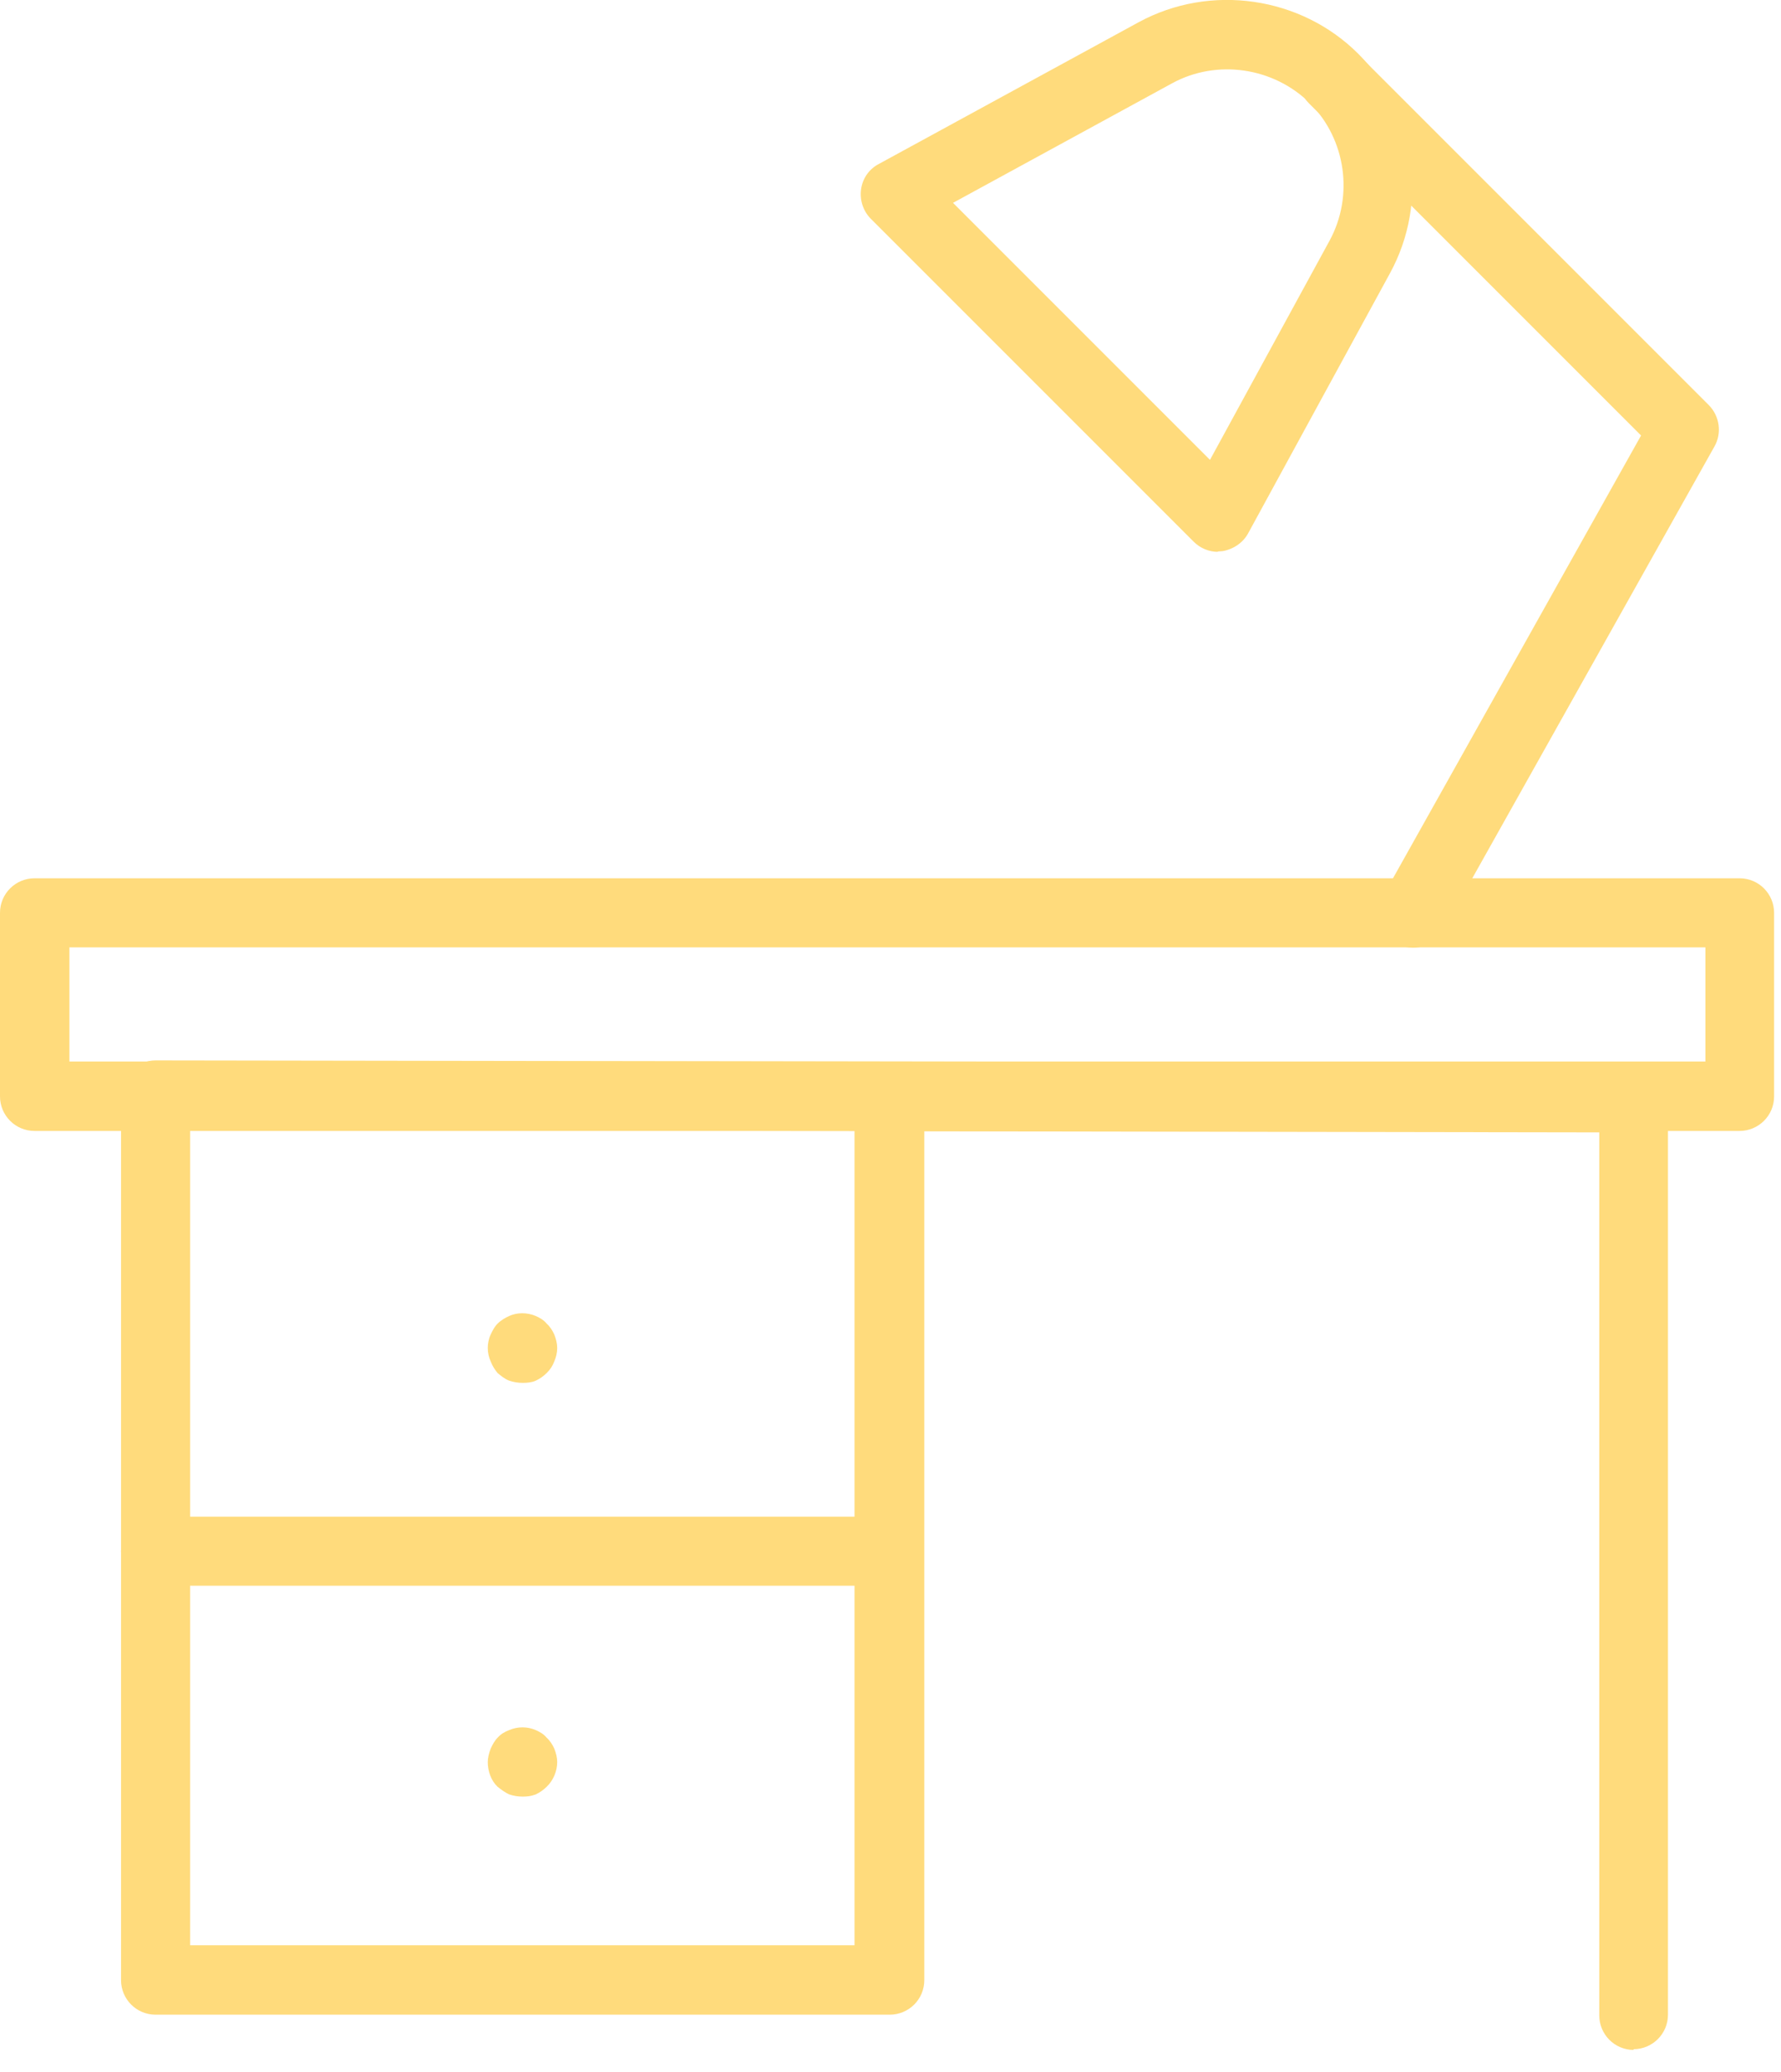
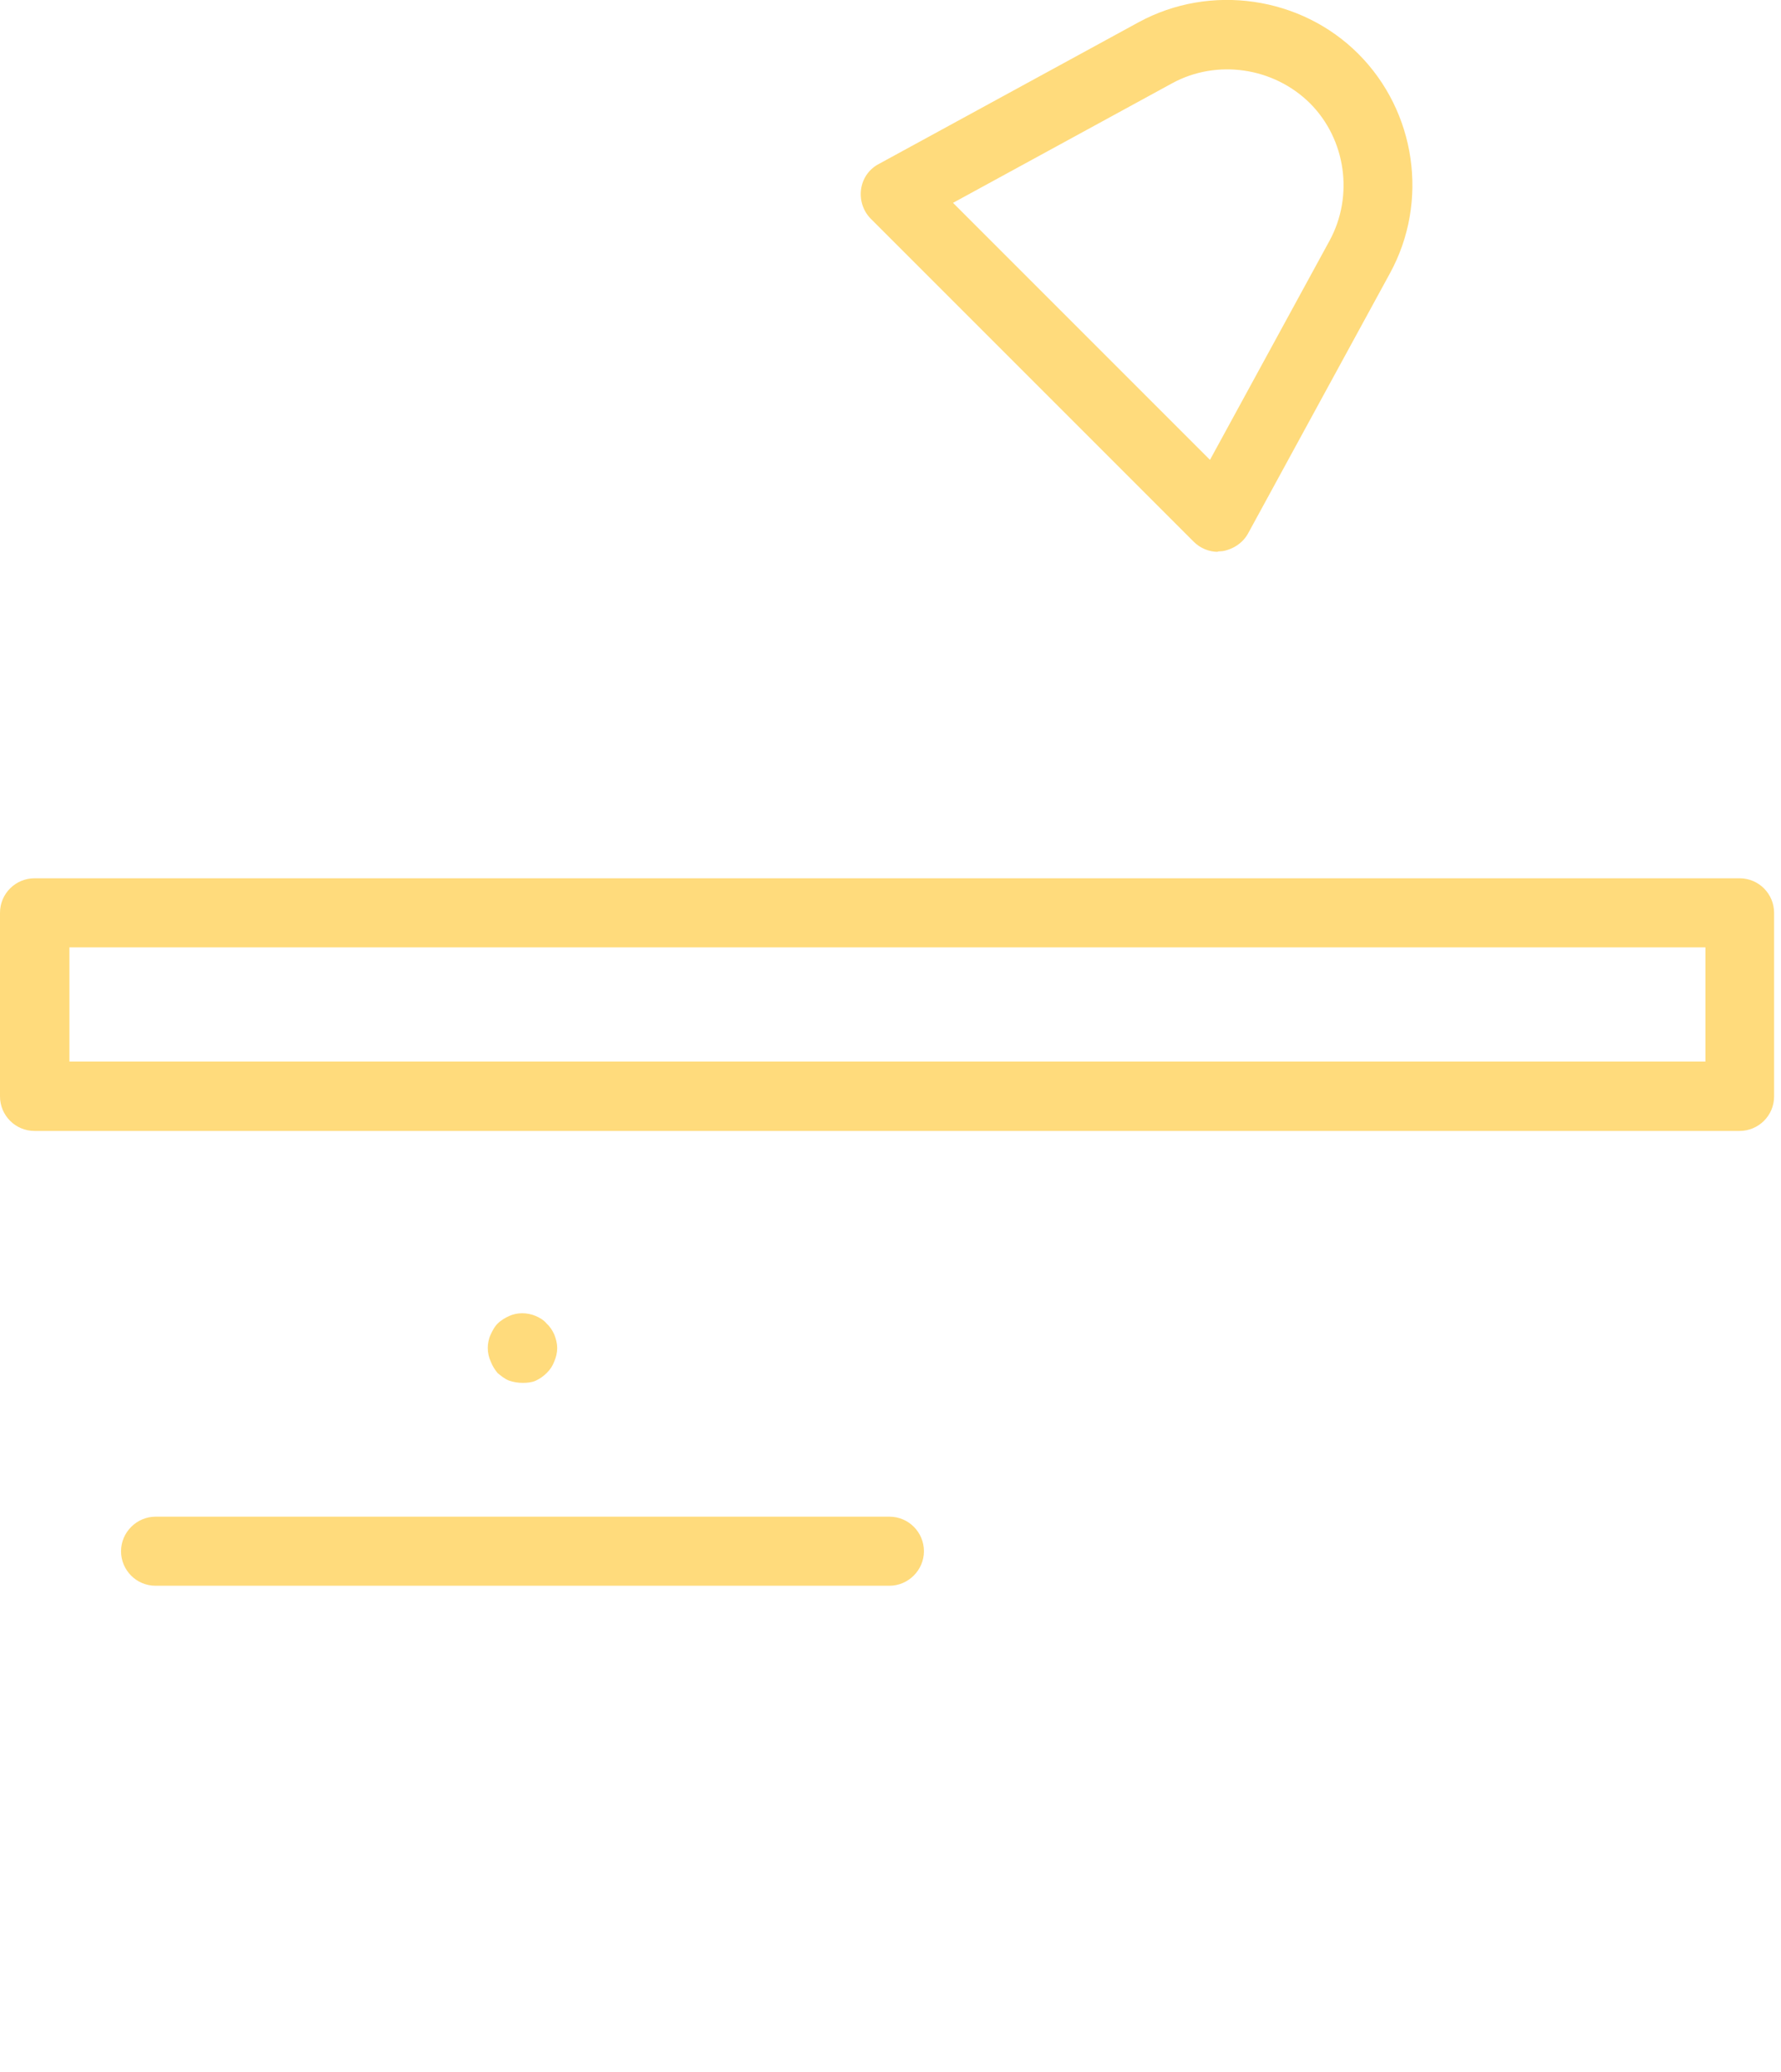
<svg xmlns="http://www.w3.org/2000/svg" width="49" height="57" viewBox="0 0 49 57" fill="none">
  <g clip-path="url(#clip0_494_3292)">
-     <path d="M44.95 56.39C44.42 56.39 44 55.96 44 55.44V31.15L25.43 31.12V54.47C25.43 55 25 55.42 24.48 55.42H4.28C3.75 55.42 3.33 54.99 3.33 54.47V30.13C3.33 29.88 3.43 29.63 3.61 29.45C3.79 29.27 4.03 29.17 4.28 29.17L44.94 29.23C45.47 29.23 45.89 29.66 45.89 30.18V55.42C45.89 55.95 45.46 56.37 44.94 56.37L44.95 56.39ZM5.23 53.51H23.51V31.11L5.23 31.08V53.51Z" fill="#FFDB7C" />
    <path d="M24.47 43.621H4.28C3.75 43.621 3.33 43.191 3.33 42.671C3.33 42.151 3.76 41.721 4.28 41.721H24.47C25 41.721 25.42 42.151 25.42 42.671C25.42 43.191 24.99 43.621 24.47 43.621Z" fill="#FFDB7C" />
    <path d="M47.86 31.11H0.95C0.42 31.11 0 30.68 0 30.16V25.11C0 24.58 0.43 24.16 0.95 24.16H47.86C48.39 24.16 48.81 24.59 48.81 25.11V30.16C48.81 30.69 48.38 31.11 47.86 31.11ZM1.91 29.2H46.92V26.06H1.91V29.2Z" fill="#FFDB7C" />
-     <path d="M14.38 49.421C14.25 49.421 14.13 49.401 14.01 49.361C13.9 49.311 13.79 49.231 13.69 49.151C13.51 48.981 13.42 48.721 13.42 48.471C13.42 48.361 13.45 48.231 13.5 48.101C13.55 47.991 13.61 47.881 13.69 47.801C13.78 47.701 13.88 47.641 14.01 47.591C14.25 47.491 14.5 47.491 14.74 47.591C14.85 47.641 14.96 47.701 15.04 47.801C15.13 47.881 15.2 47.991 15.25 48.101C15.3 48.231 15.33 48.351 15.33 48.471C15.33 48.721 15.22 48.981 15.04 49.151C14.96 49.231 14.85 49.311 14.74 49.361C14.61 49.411 14.5 49.421 14.38 49.421Z" fill="#FFDB7C" />
    <path d="M14.38 38.04C14.25 38.04 14.13 38.02 14.01 37.98C13.88 37.93 13.79 37.85 13.69 37.77C13.61 37.67 13.55 37.58 13.5 37.45C13.45 37.34 13.42 37.21 13.42 37.08C13.42 36.97 13.44 36.84 13.5 36.71C13.55 36.6 13.61 36.49 13.69 36.41C13.78 36.32 13.9 36.25 14.01 36.2C14.23 36.1 14.5 36.1 14.74 36.2C14.85 36.25 14.96 36.31 15.04 36.41C15.13 36.49 15.2 36.6 15.25 36.71C15.3 36.84 15.33 36.96 15.33 37.08C15.33 37.21 15.3 37.33 15.25 37.45C15.2 37.58 15.14 37.67 15.04 37.77C14.96 37.85 14.85 37.93 14.74 37.98C14.63 38.03 14.5 38.04 14.38 38.04Z" fill="#FFDB7C" />
-     <path d="M38.88 26.07C38.72 26.07 38.56 26.03 38.42 25.95C37.96 25.69 37.8 25.11 38.05 24.65L45.15 11.98L36.01 2.84C35.64 2.47 35.64 1.86 36.01 1.49C36.38 1.12 36.98 1.12 37.36 1.49L47.01 11.14C47.31 11.44 47.38 11.91 47.17 12.28L39.71 25.58C39.53 25.89 39.21 26.07 38.88 26.07Z" fill="#FFDB7C" />
    <path d="M33.51 15.18C33.26 15.18 33.02 15.08 32.84 14.9L23.96 6.02C23.75 5.81 23.65 5.51 23.69 5.21C23.73 4.91 23.91 4.65 24.18 4.51L31.33 0.61C33.3 -0.46 35.79 -0.1 37.37 1.48C38.96 3.07 39.32 5.55 38.24 7.52L34.34 14.67C34.2 14.93 33.93 15.11 33.64 15.16C33.59 15.16 33.55 15.17 33.5 15.17L33.51 15.18ZM26.21 5.57L33.29 12.65L36.58 6.62C37.25 5.39 37.03 3.83 36.04 2.84C35.04 1.85 33.48 1.62 32.25 2.29L26.22 5.58L26.21 5.57Z" fill="#FFDB7C" />
  </g>
  <defs>
    <clipPath id="clip0_494_3292">
      <rect width="48.82" height="56.39" fill="white" />
    </clipPath>
  </defs>
</svg>